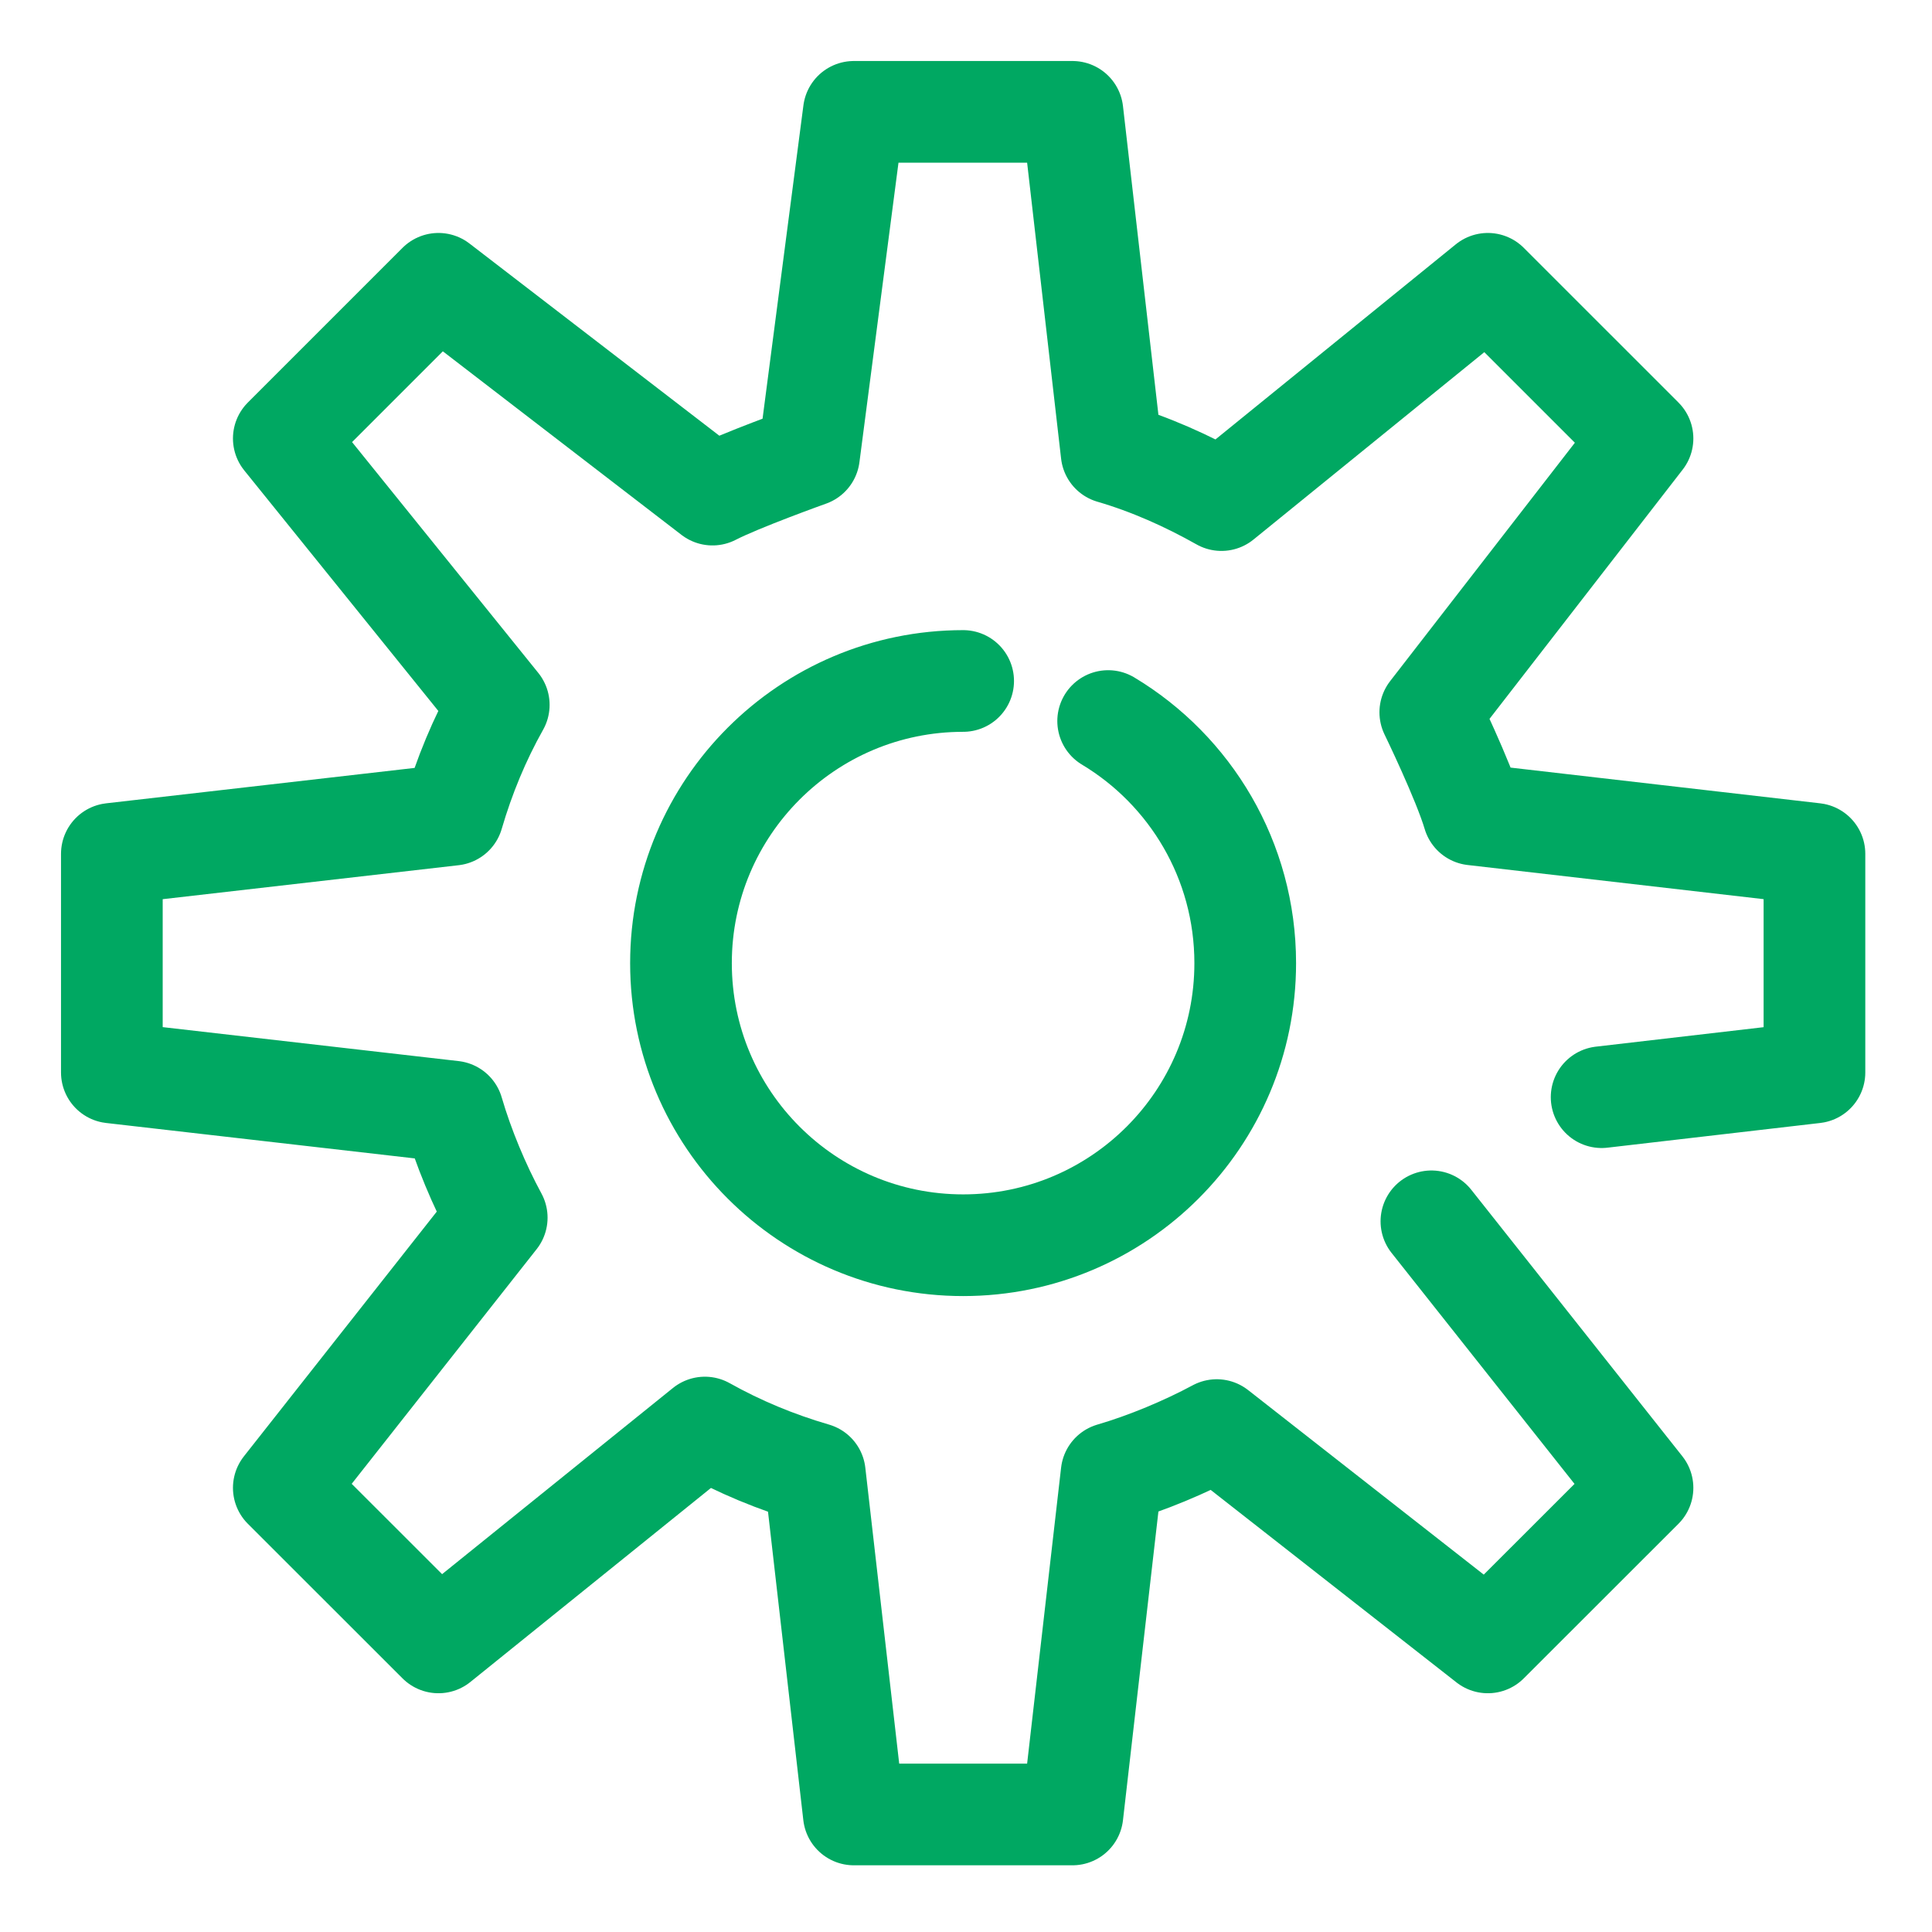
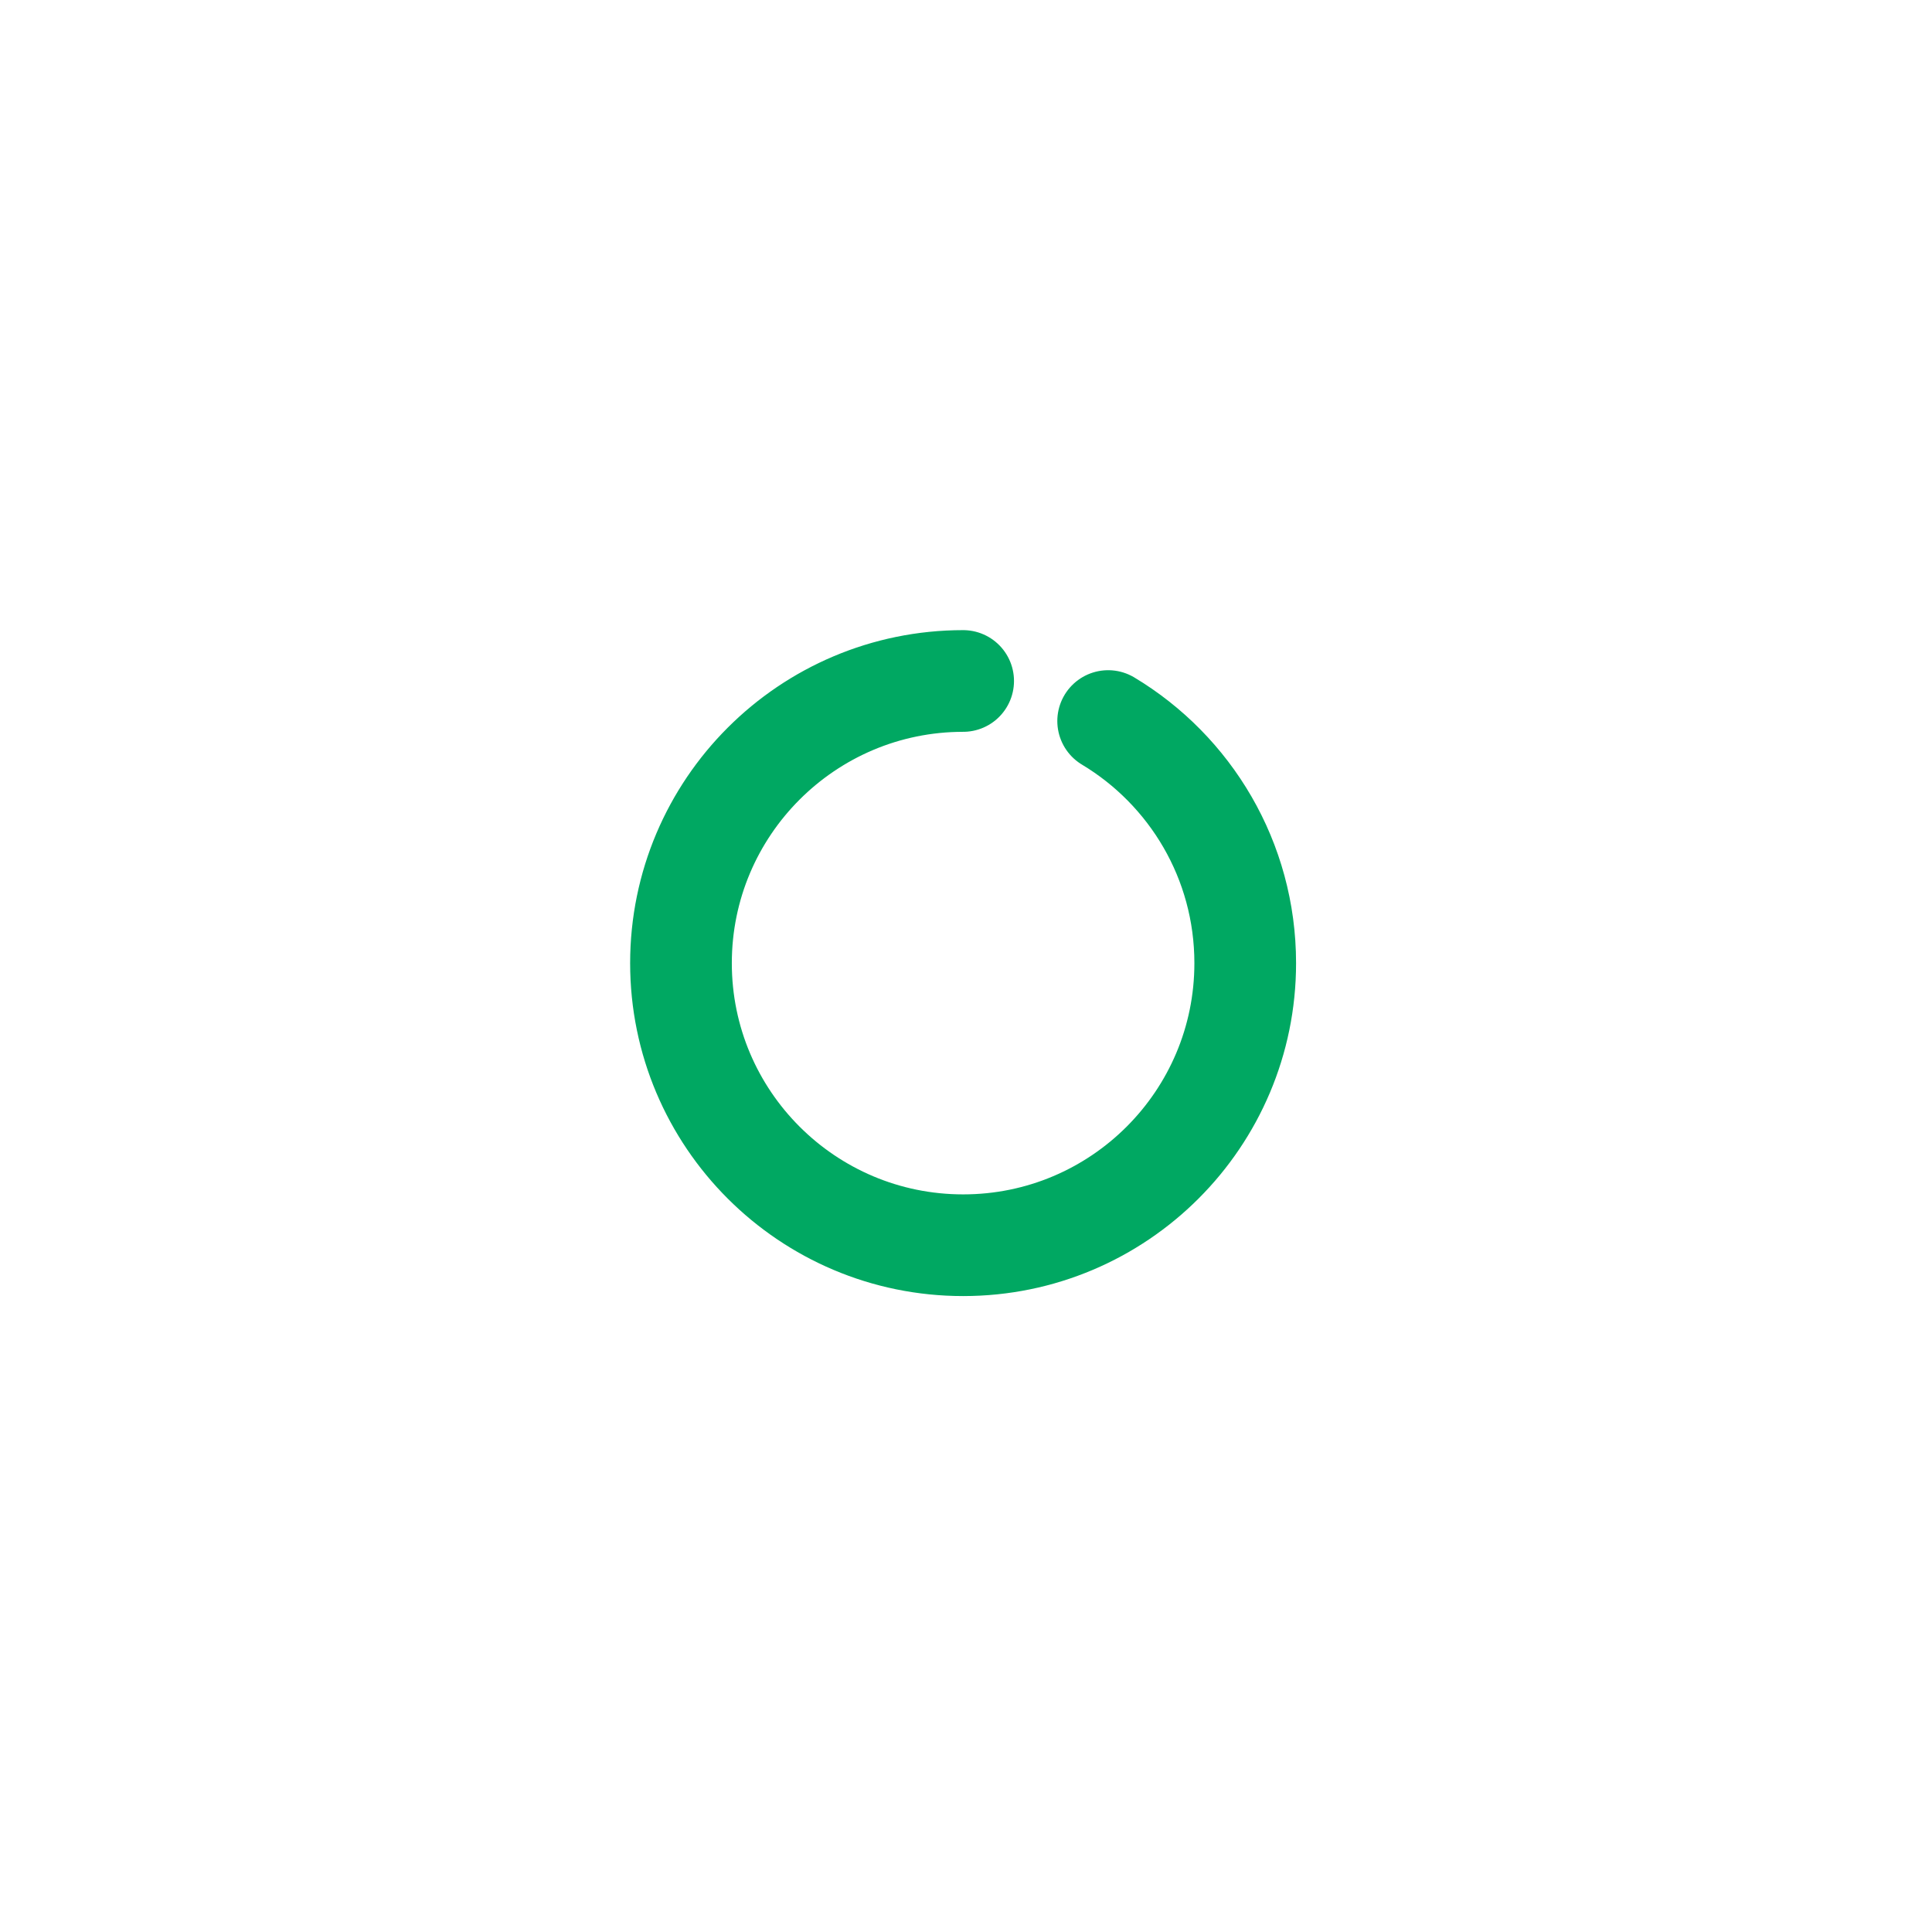
<svg xmlns="http://www.w3.org/2000/svg" width="19" height="19" viewBox="0 0 19 19" fill="none">
-   <path d="M14.077 12.011L16.153 14.632L14.632 16.152L11.966 14.064C11.655 14.231 11.278 14.389 10.932 14.49L10.547 17.844H8.397L8.013 14.49C7.632 14.379 7.271 14.229 6.932 14.039L4.312 16.152L2.791 14.632L4.885 11.975C4.713 11.658 4.557 11.285 4.454 10.932L1.1 10.547V8.397L4.454 8.012C4.565 7.632 4.715 7.27 4.905 6.932L2.791 4.312L4.312 2.791L7.007 4.864C7.276 4.725 7.956 4.482 7.956 4.482L8.397 1.1H10.547L10.932 4.454C11.312 4.565 11.673 4.727 12.012 4.918L14.632 2.791L16.153 4.312L14.066 7.005C14.066 7.005 14.39 7.672 14.49 8.01L17.844 8.397V10.547L15.751 10.79" stroke="#00A862" stroke-linecap="round" stroke-linejoin="round" />
  <path d="M10.898 7.091C11.706 7.576 12.246 8.461 12.246 9.472C12.246 11.004 11.004 12.246 9.472 12.246C7.94 12.246 6.697 11.004 6.697 9.472C6.697 7.94 7.94 6.697 9.472 6.697" stroke="#00A862" stroke-linecap="round" stroke-linejoin="round" />
</svg>